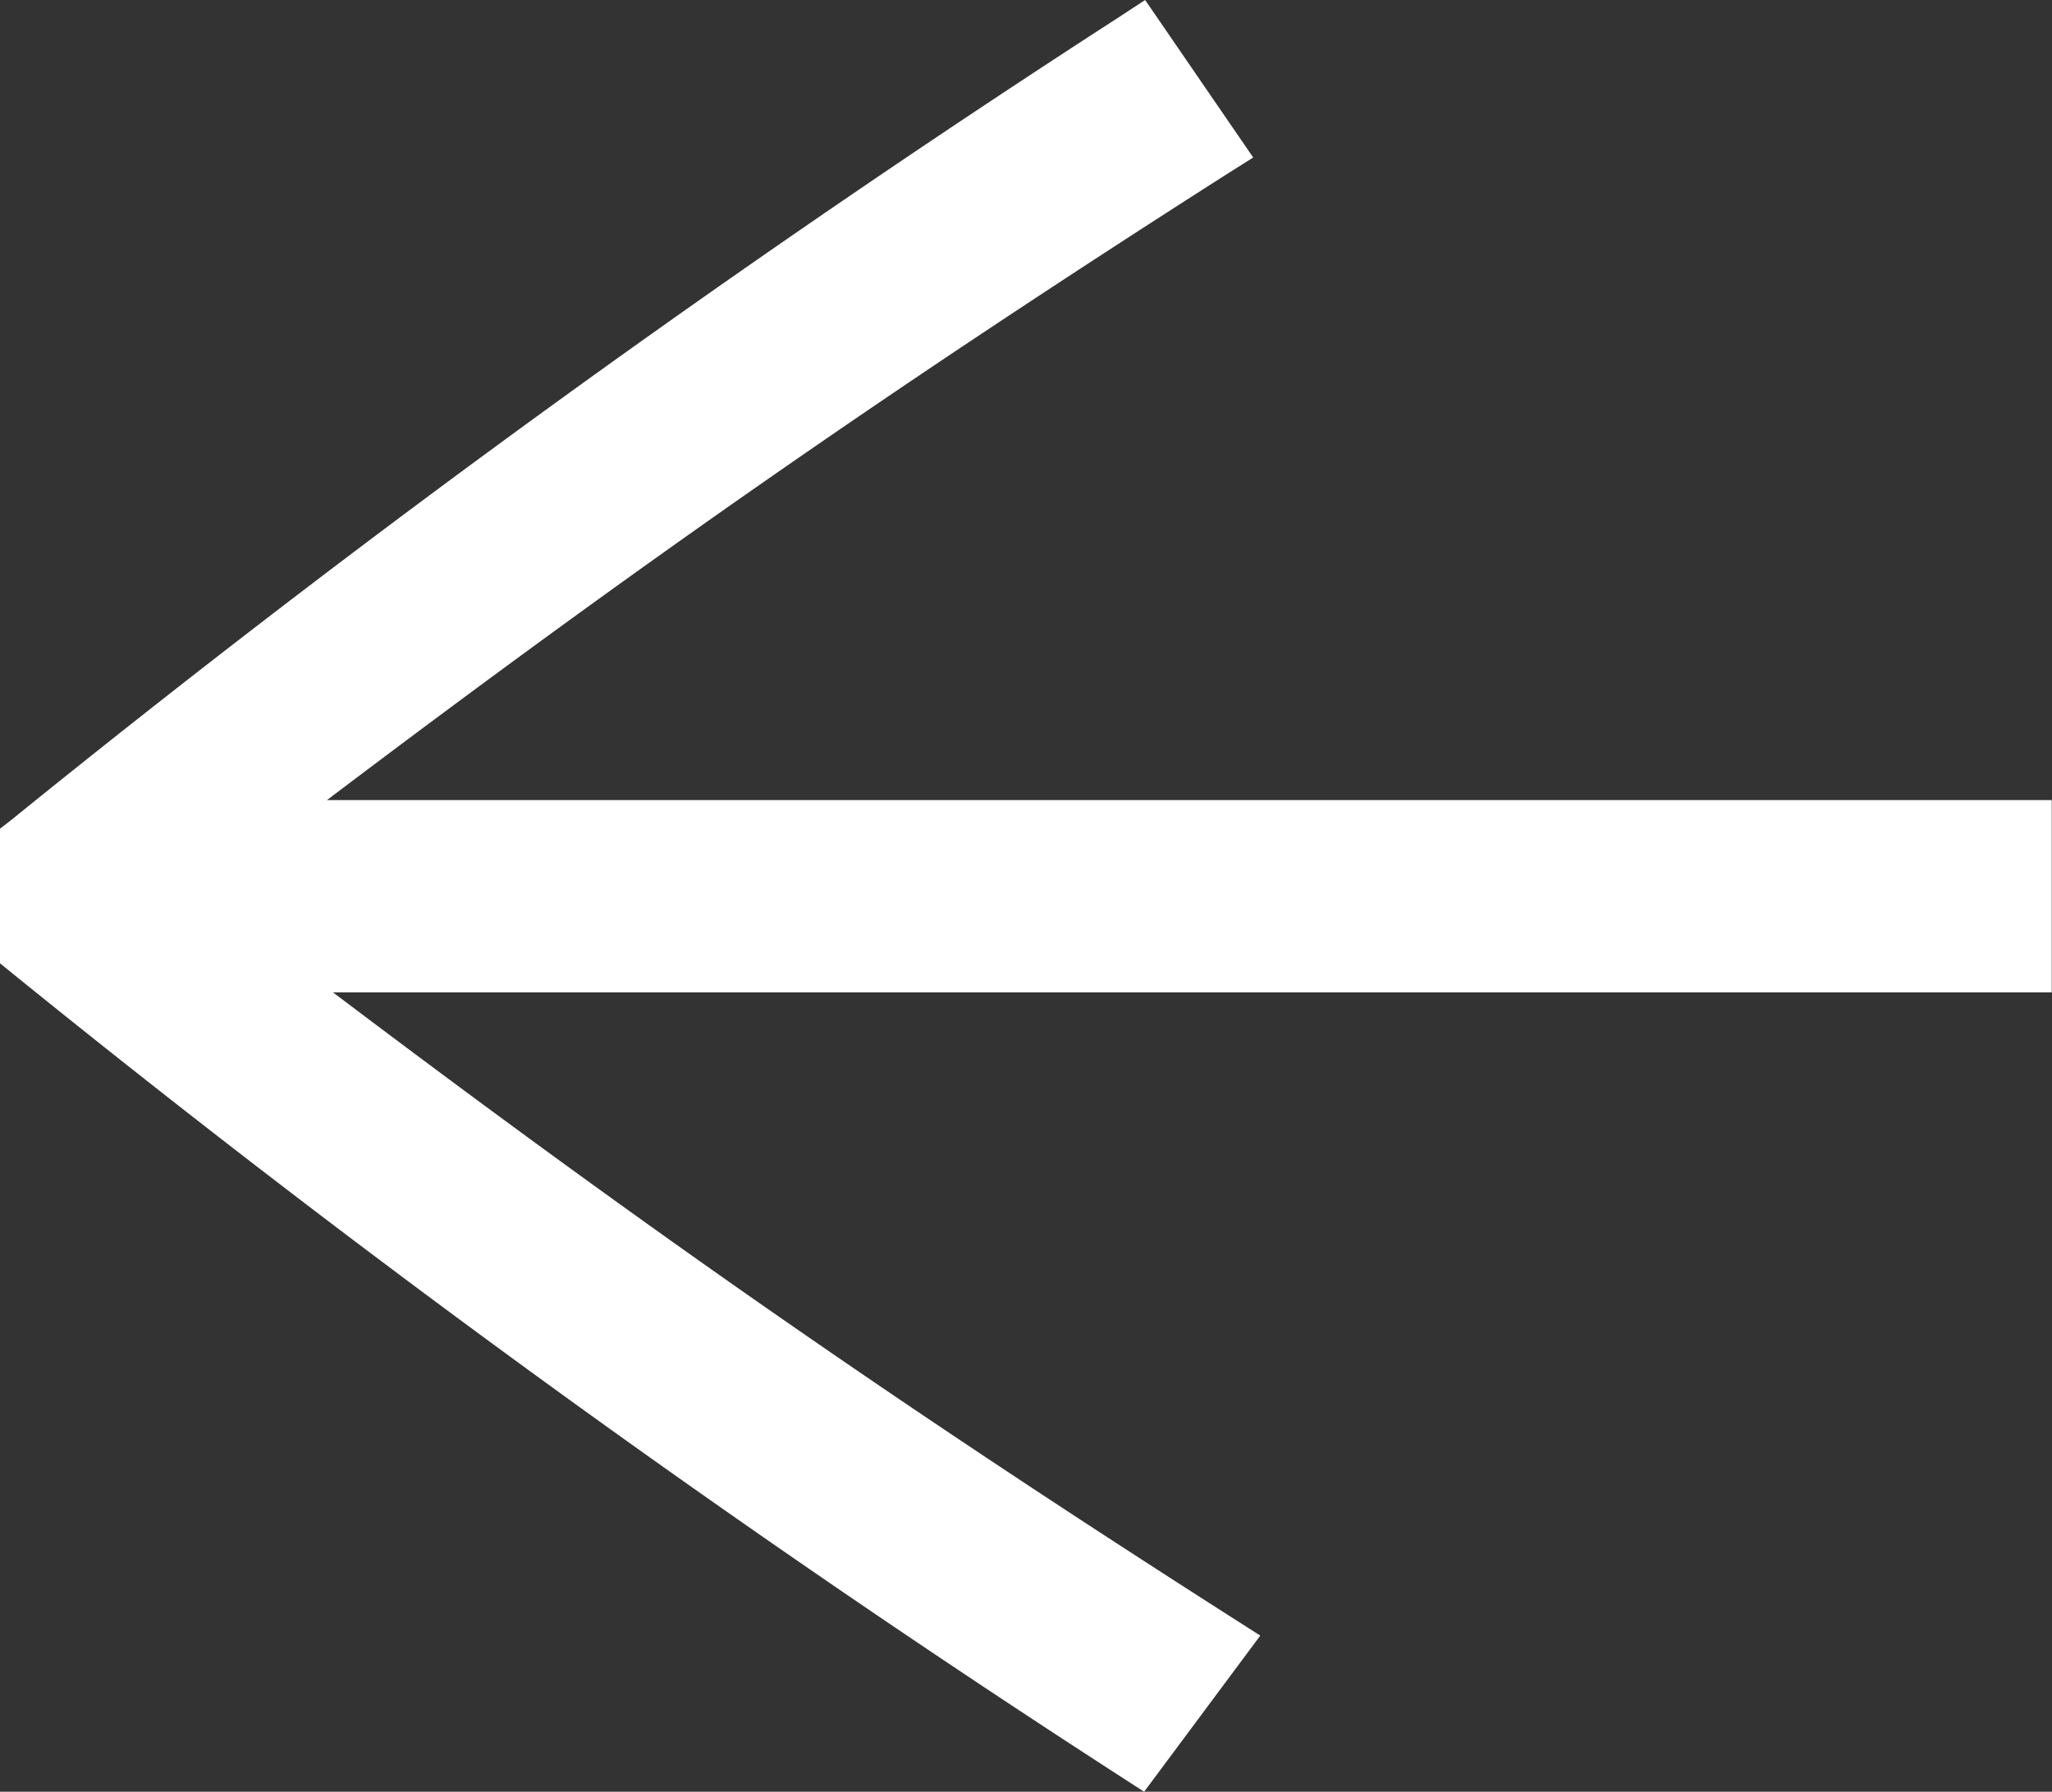
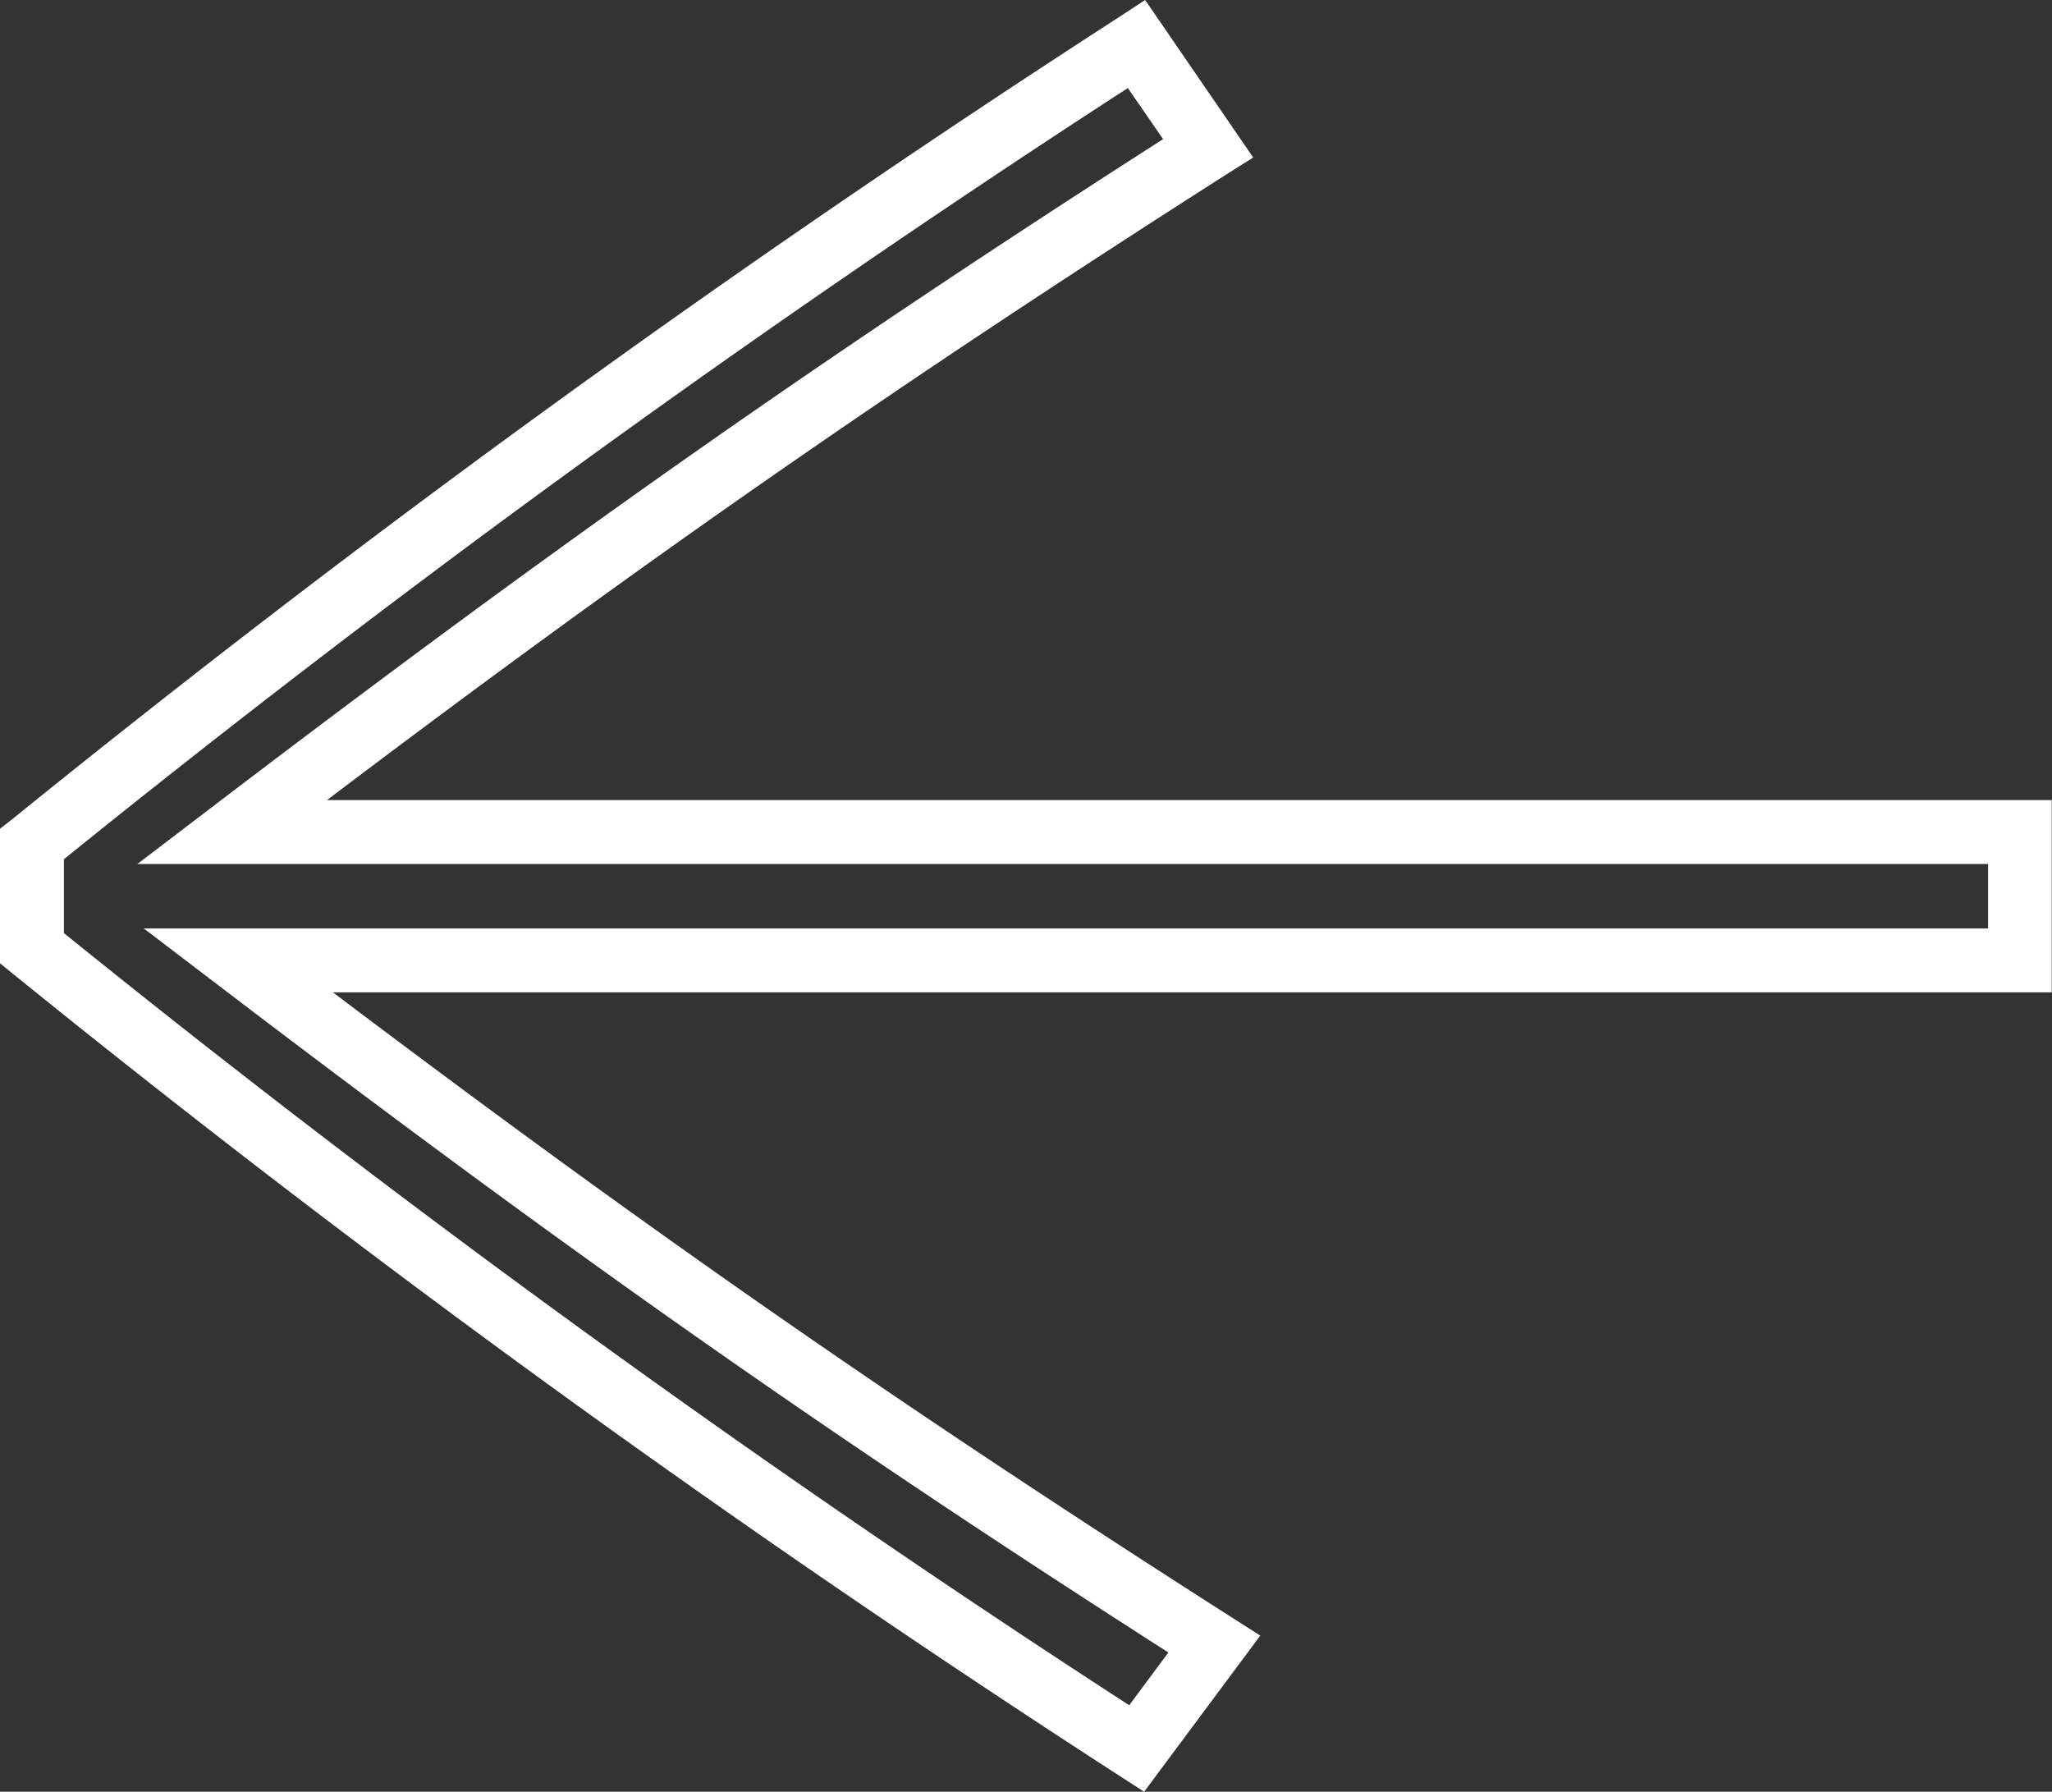
<svg xmlns="http://www.w3.org/2000/svg" width="24.078" height="21.022" viewBox="0 0 24.078 21.022">
  <rect x="0" y="0" width="24.078" height="21.022" fill="#333333" stroke="none" />
  <g id="Grupo_9" data-name="Grupo 9" transform="translate(-24.625 -100.485)">
-     <path id="Caminho_24" data-name="Caminho 24" d="M0,9.387A148.292,148.292,0,0,1,12.96,0L13.8,1.225C9.738,3.818,6.62,5.99,2.347,9.247H23.328v1.506H2.417c4.273,3.257,7.39,5.429,11.453,8.021L12.96,20A148.292,148.292,0,0,1,0,10.613Z" transform="translate(25 101)" fill="#fff" />
    <path id="Caminho_24_-_Contorno" data-name="Caminho 24 - Contorno" d="M13.062-.515l1.268,1.848L14,1.541C10.149,4,7.2,6.045,3.462,8.872H23.7v2.256H3.532C7.28,13.959,10.224,16,14.073,18.458l.34.217L13.05,20.507l-.3-.194A149.547,149.547,0,0,1-.236,10.9l-.139-.113V9.208L-.236,9.1A149.549,149.549,0,0,1,12.755-.314Zm.211,1.633-.414-.6A147.872,147.872,0,0,0,.375,9.566v.867a147.914,147.914,0,0,0,12.5,9.059l.46-.619c-4-2.56-7.053-4.707-11.14-7.822l-.883-.673H22.953V9.622H1.237l.883-.673C6.206,5.834,9.263,3.686,13.272,1.118Z" transform="translate(25 101)" fill="#fff" />
  </g>
</svg>